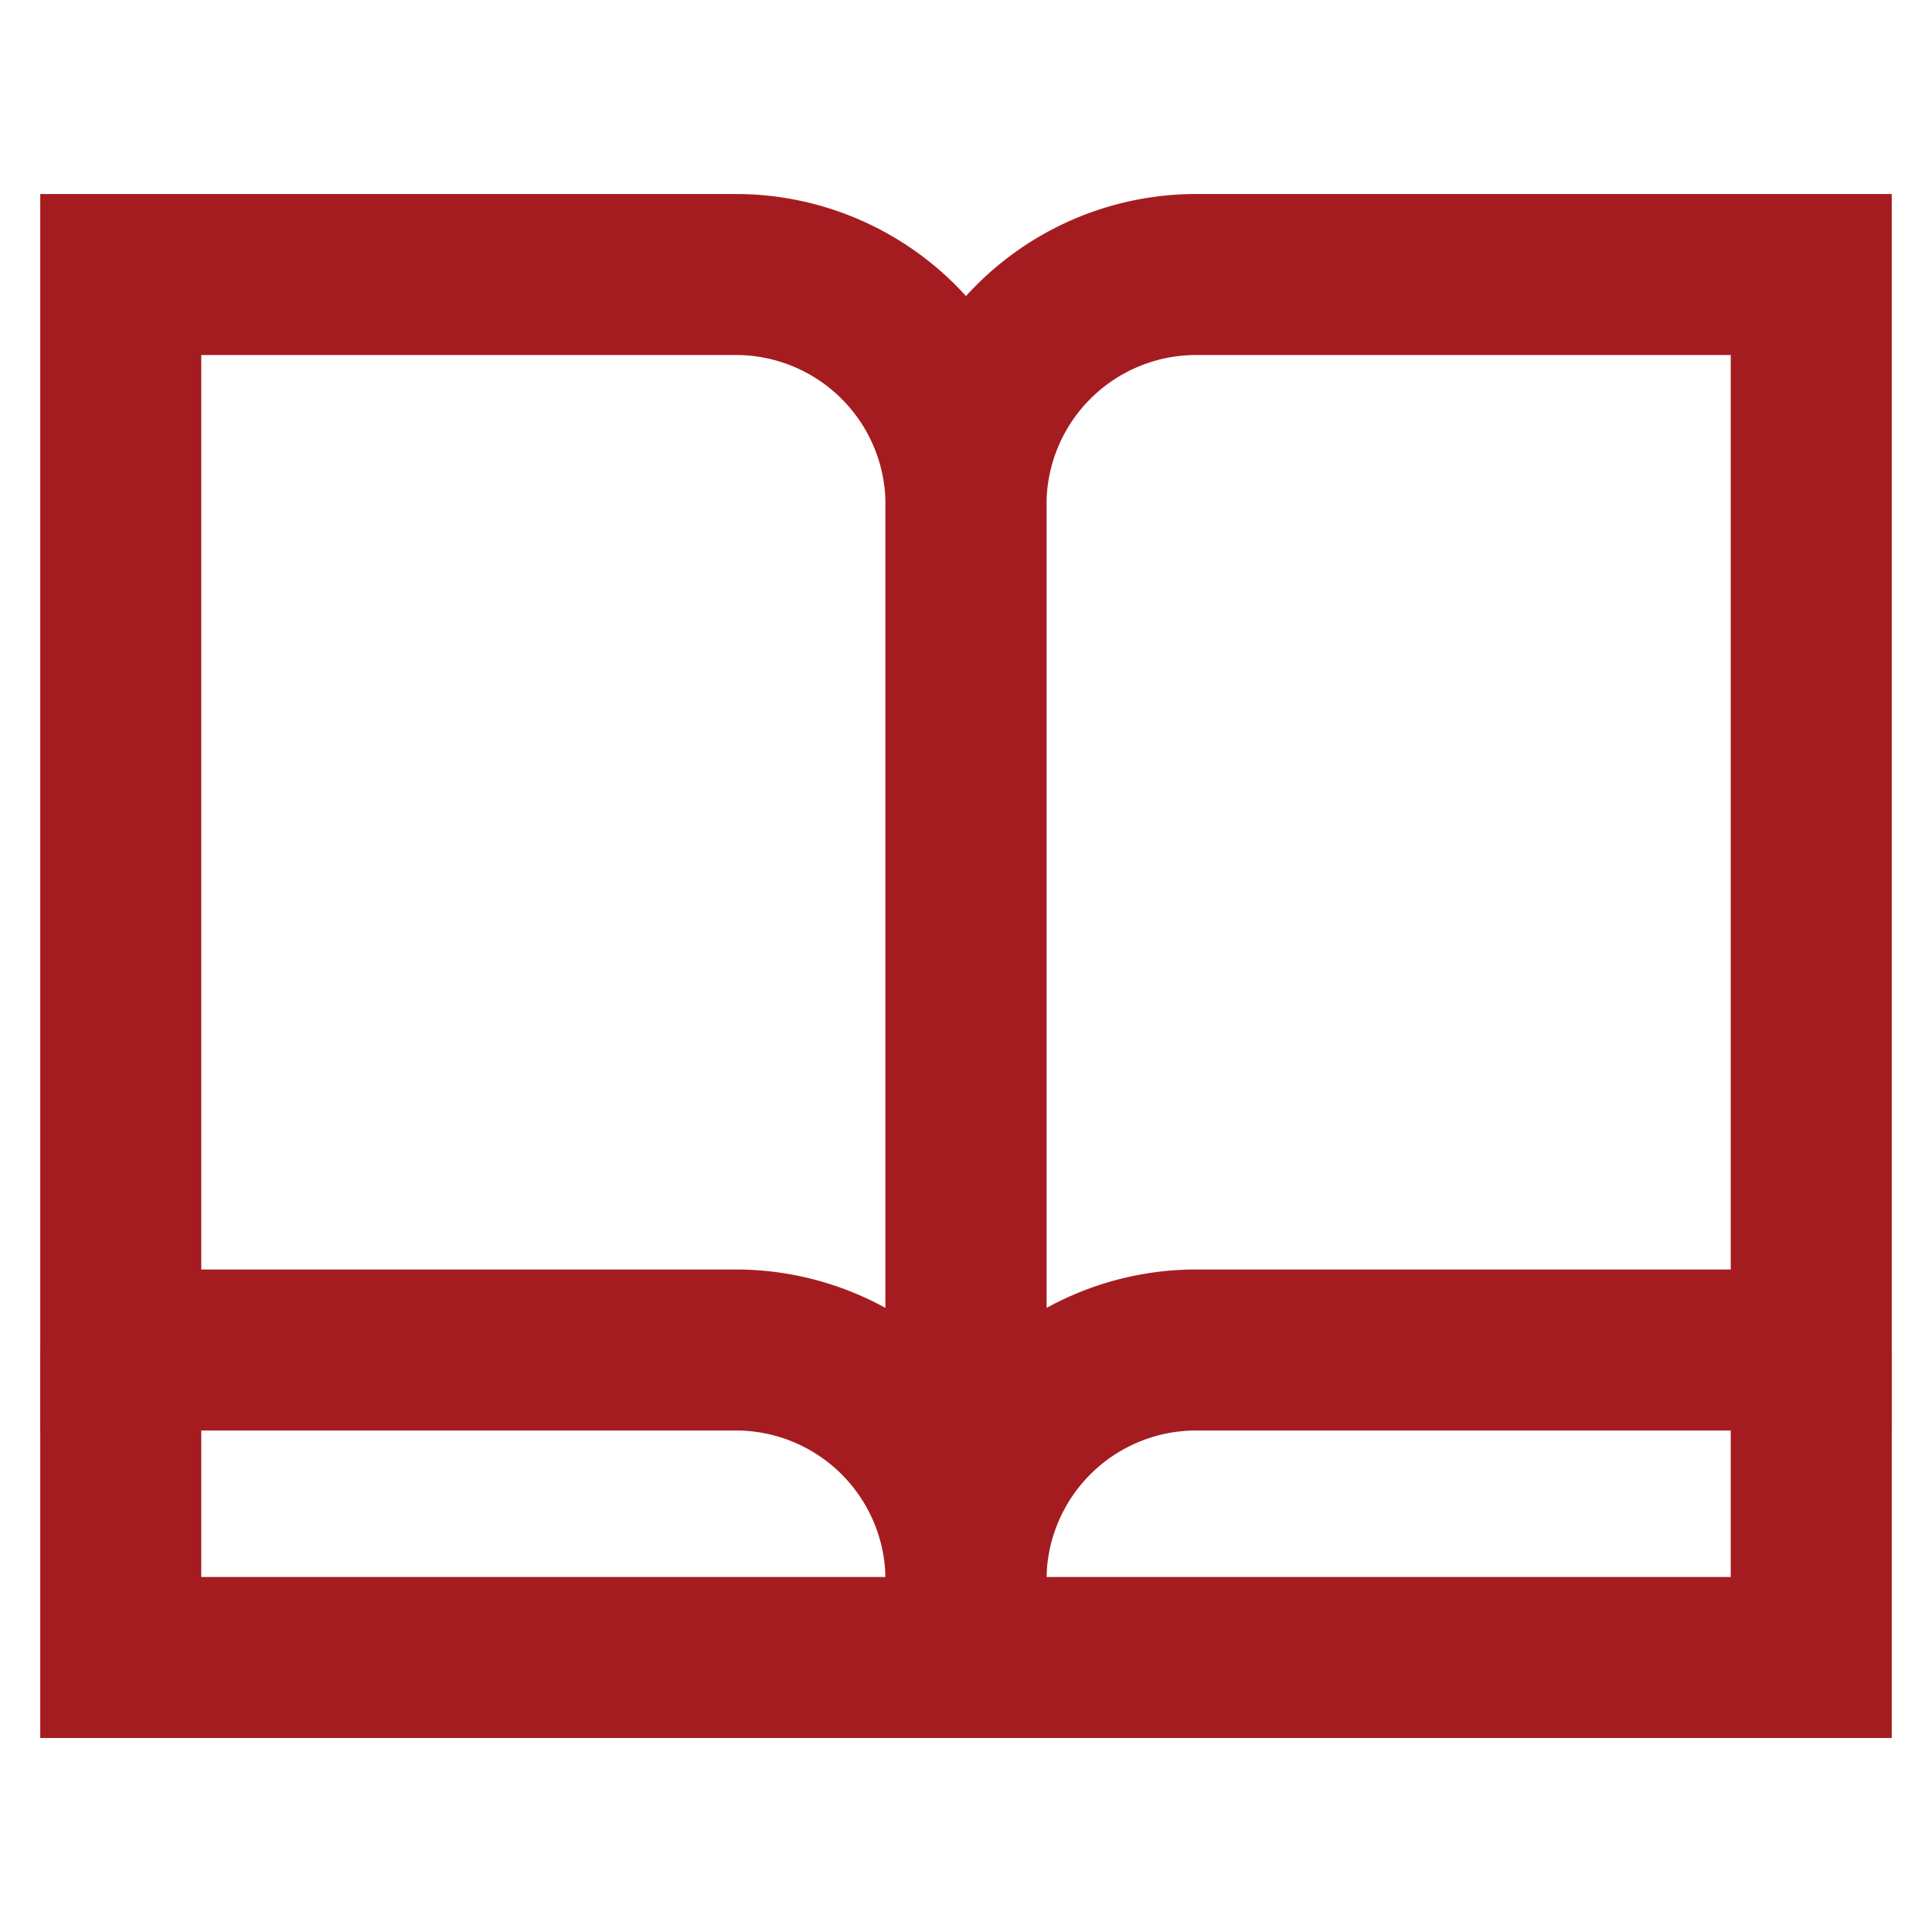
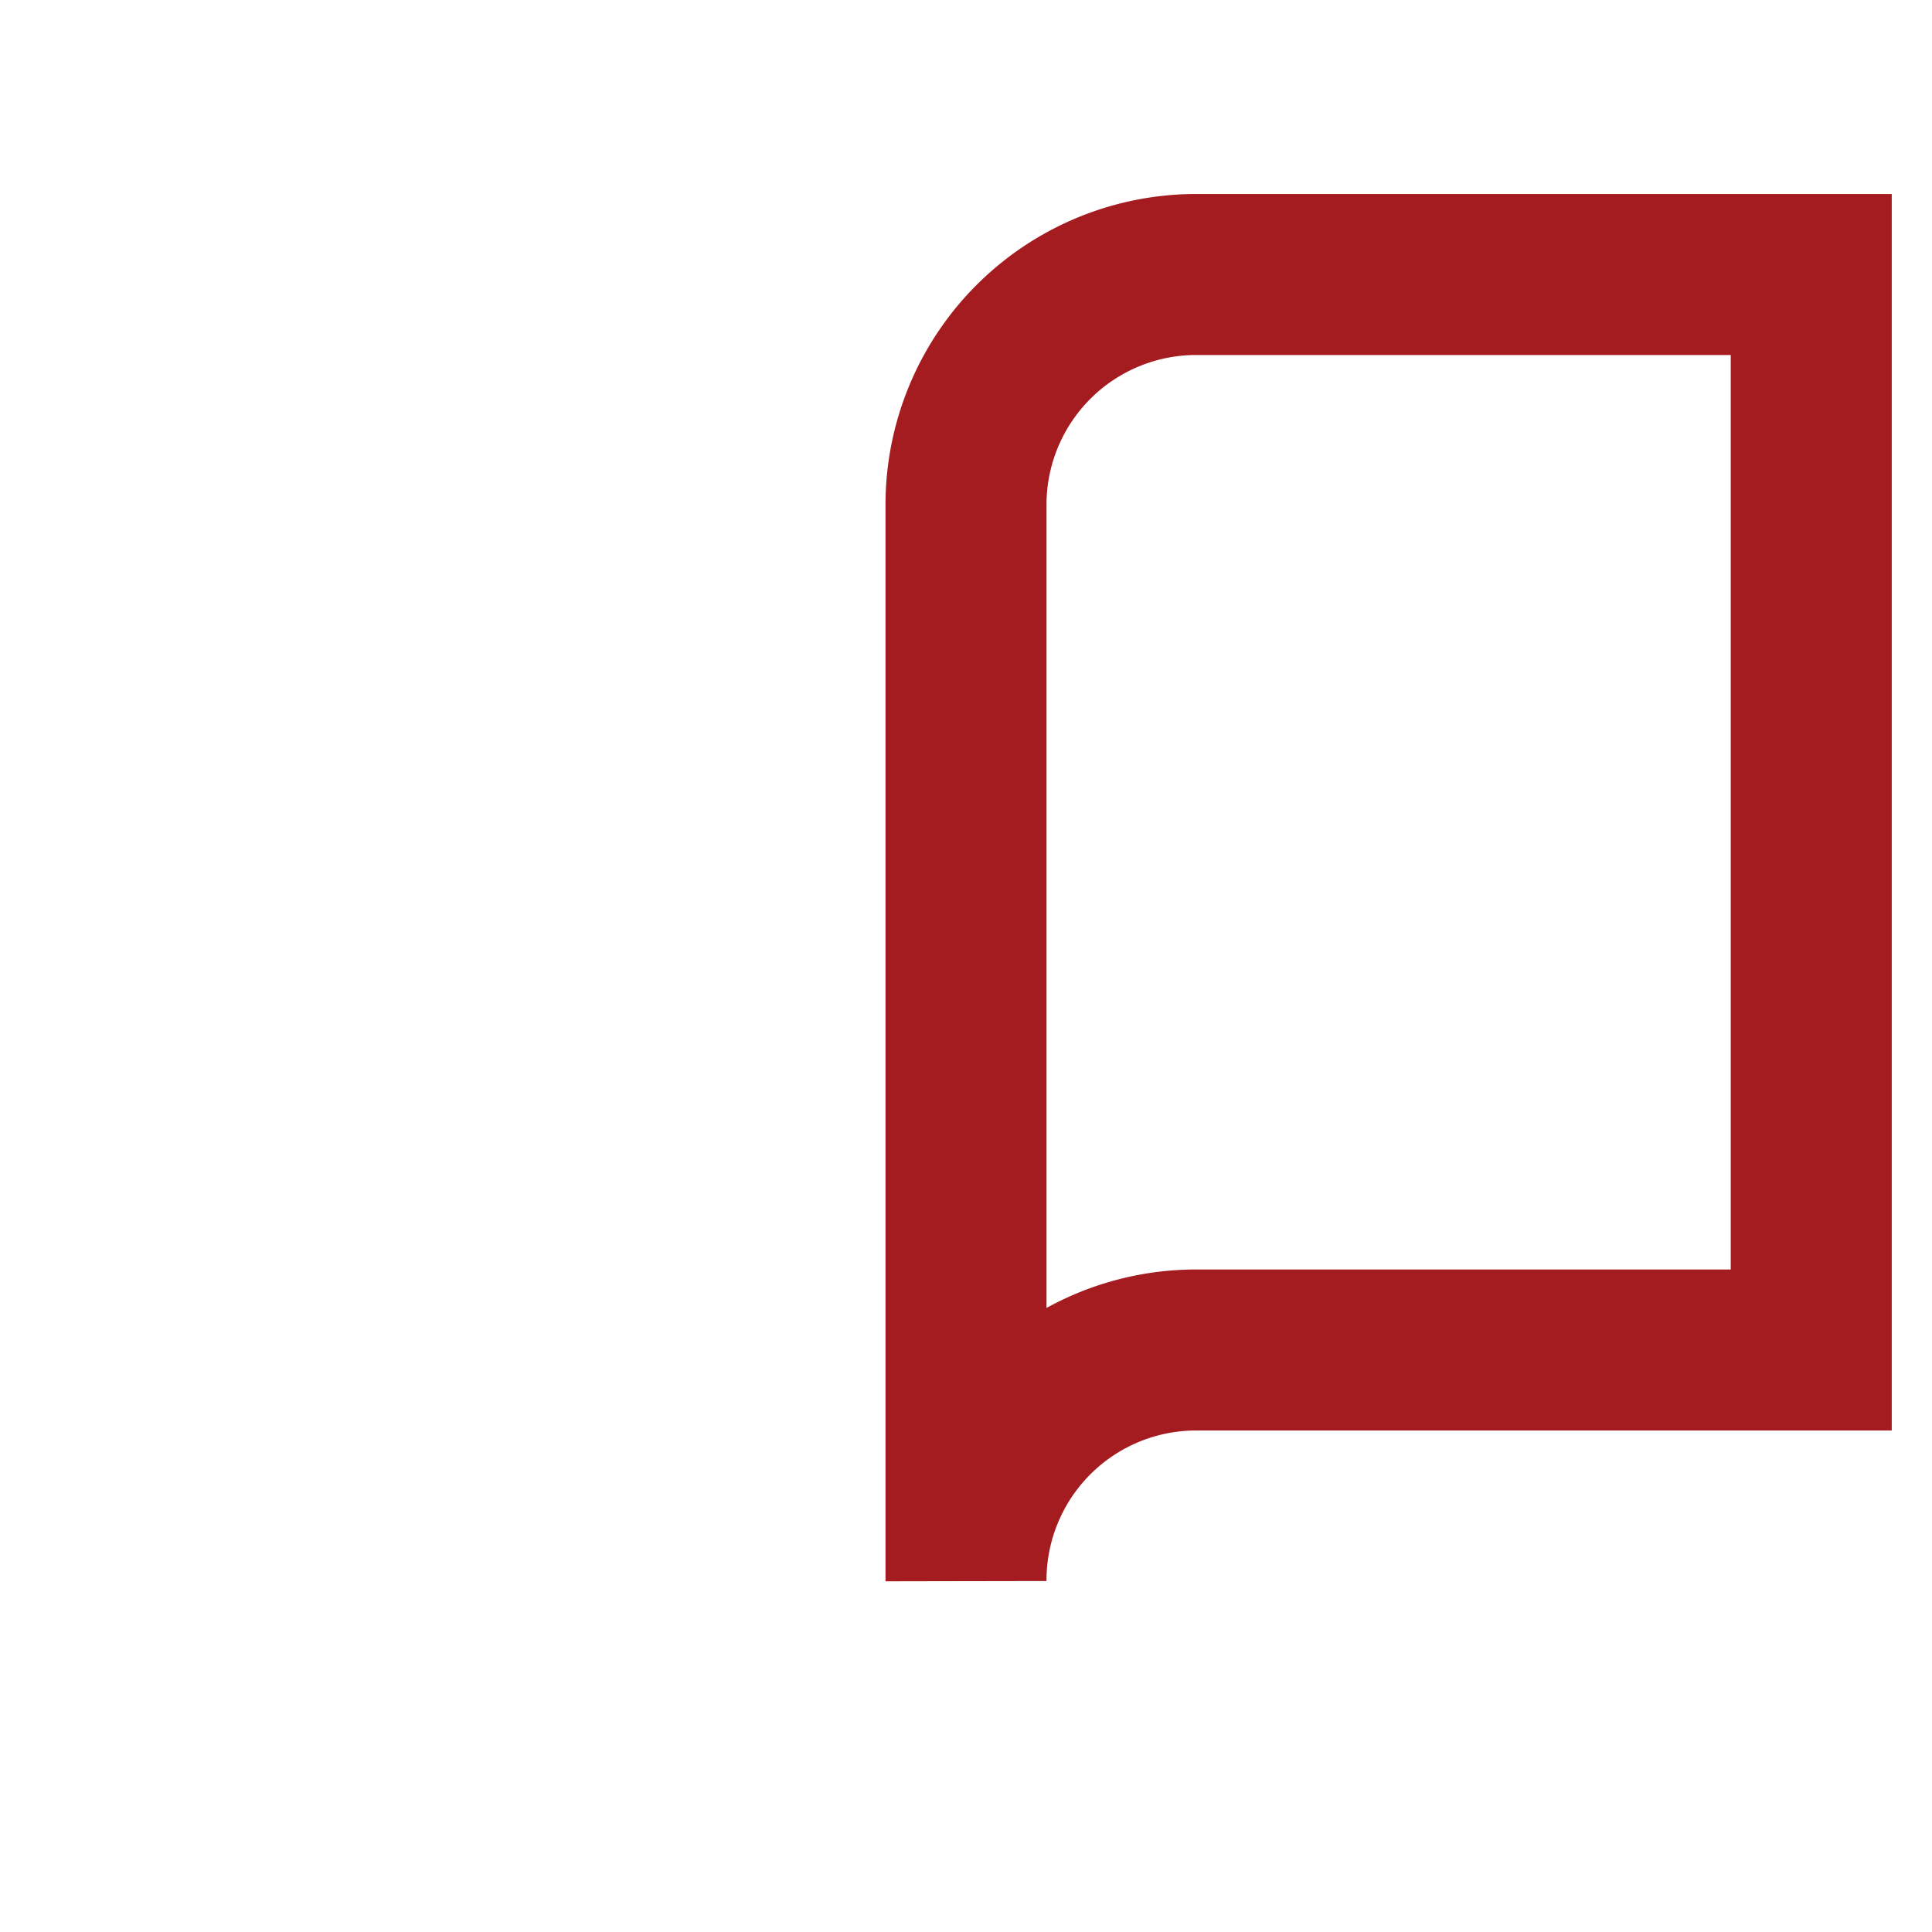
<svg xmlns="http://www.w3.org/2000/svg" id="Layer_1" data-name="Layer 1" viewBox="0 0 24 24" stroke-width="2" width="20" height="20" color="#A51C20">
  <defs>
    <style>.cls-637b83faf95e86b59c57a0ee-1{fill:none;stroke:currentColor;stroke-miterlimit:10;}</style>
  </defs>
-   <path class="cls-637b83faf95e86b59c57a0ee-1" d="M1.5,3.41V16.77H9.14A2.86,2.86,0,0,1,12,19.64V6.27A2.86,2.86,0,0,0,9.14,3.41Z" />
  <path class="cls-637b83faf95e86b59c57a0ee-1" d="M22.5,3.41V16.77H14.86A2.86,2.86,0,0,0,12,19.64V6.27a2.86,2.86,0,0,1,2.86-2.86Z" />
-   <polyline class="cls-637b83faf95e86b59c57a0ee-1" points="22.5 16.77 22.5 20.59 14.86 20.59 9.14 20.59 1.5 20.59 1.5 16.77" />
</svg>